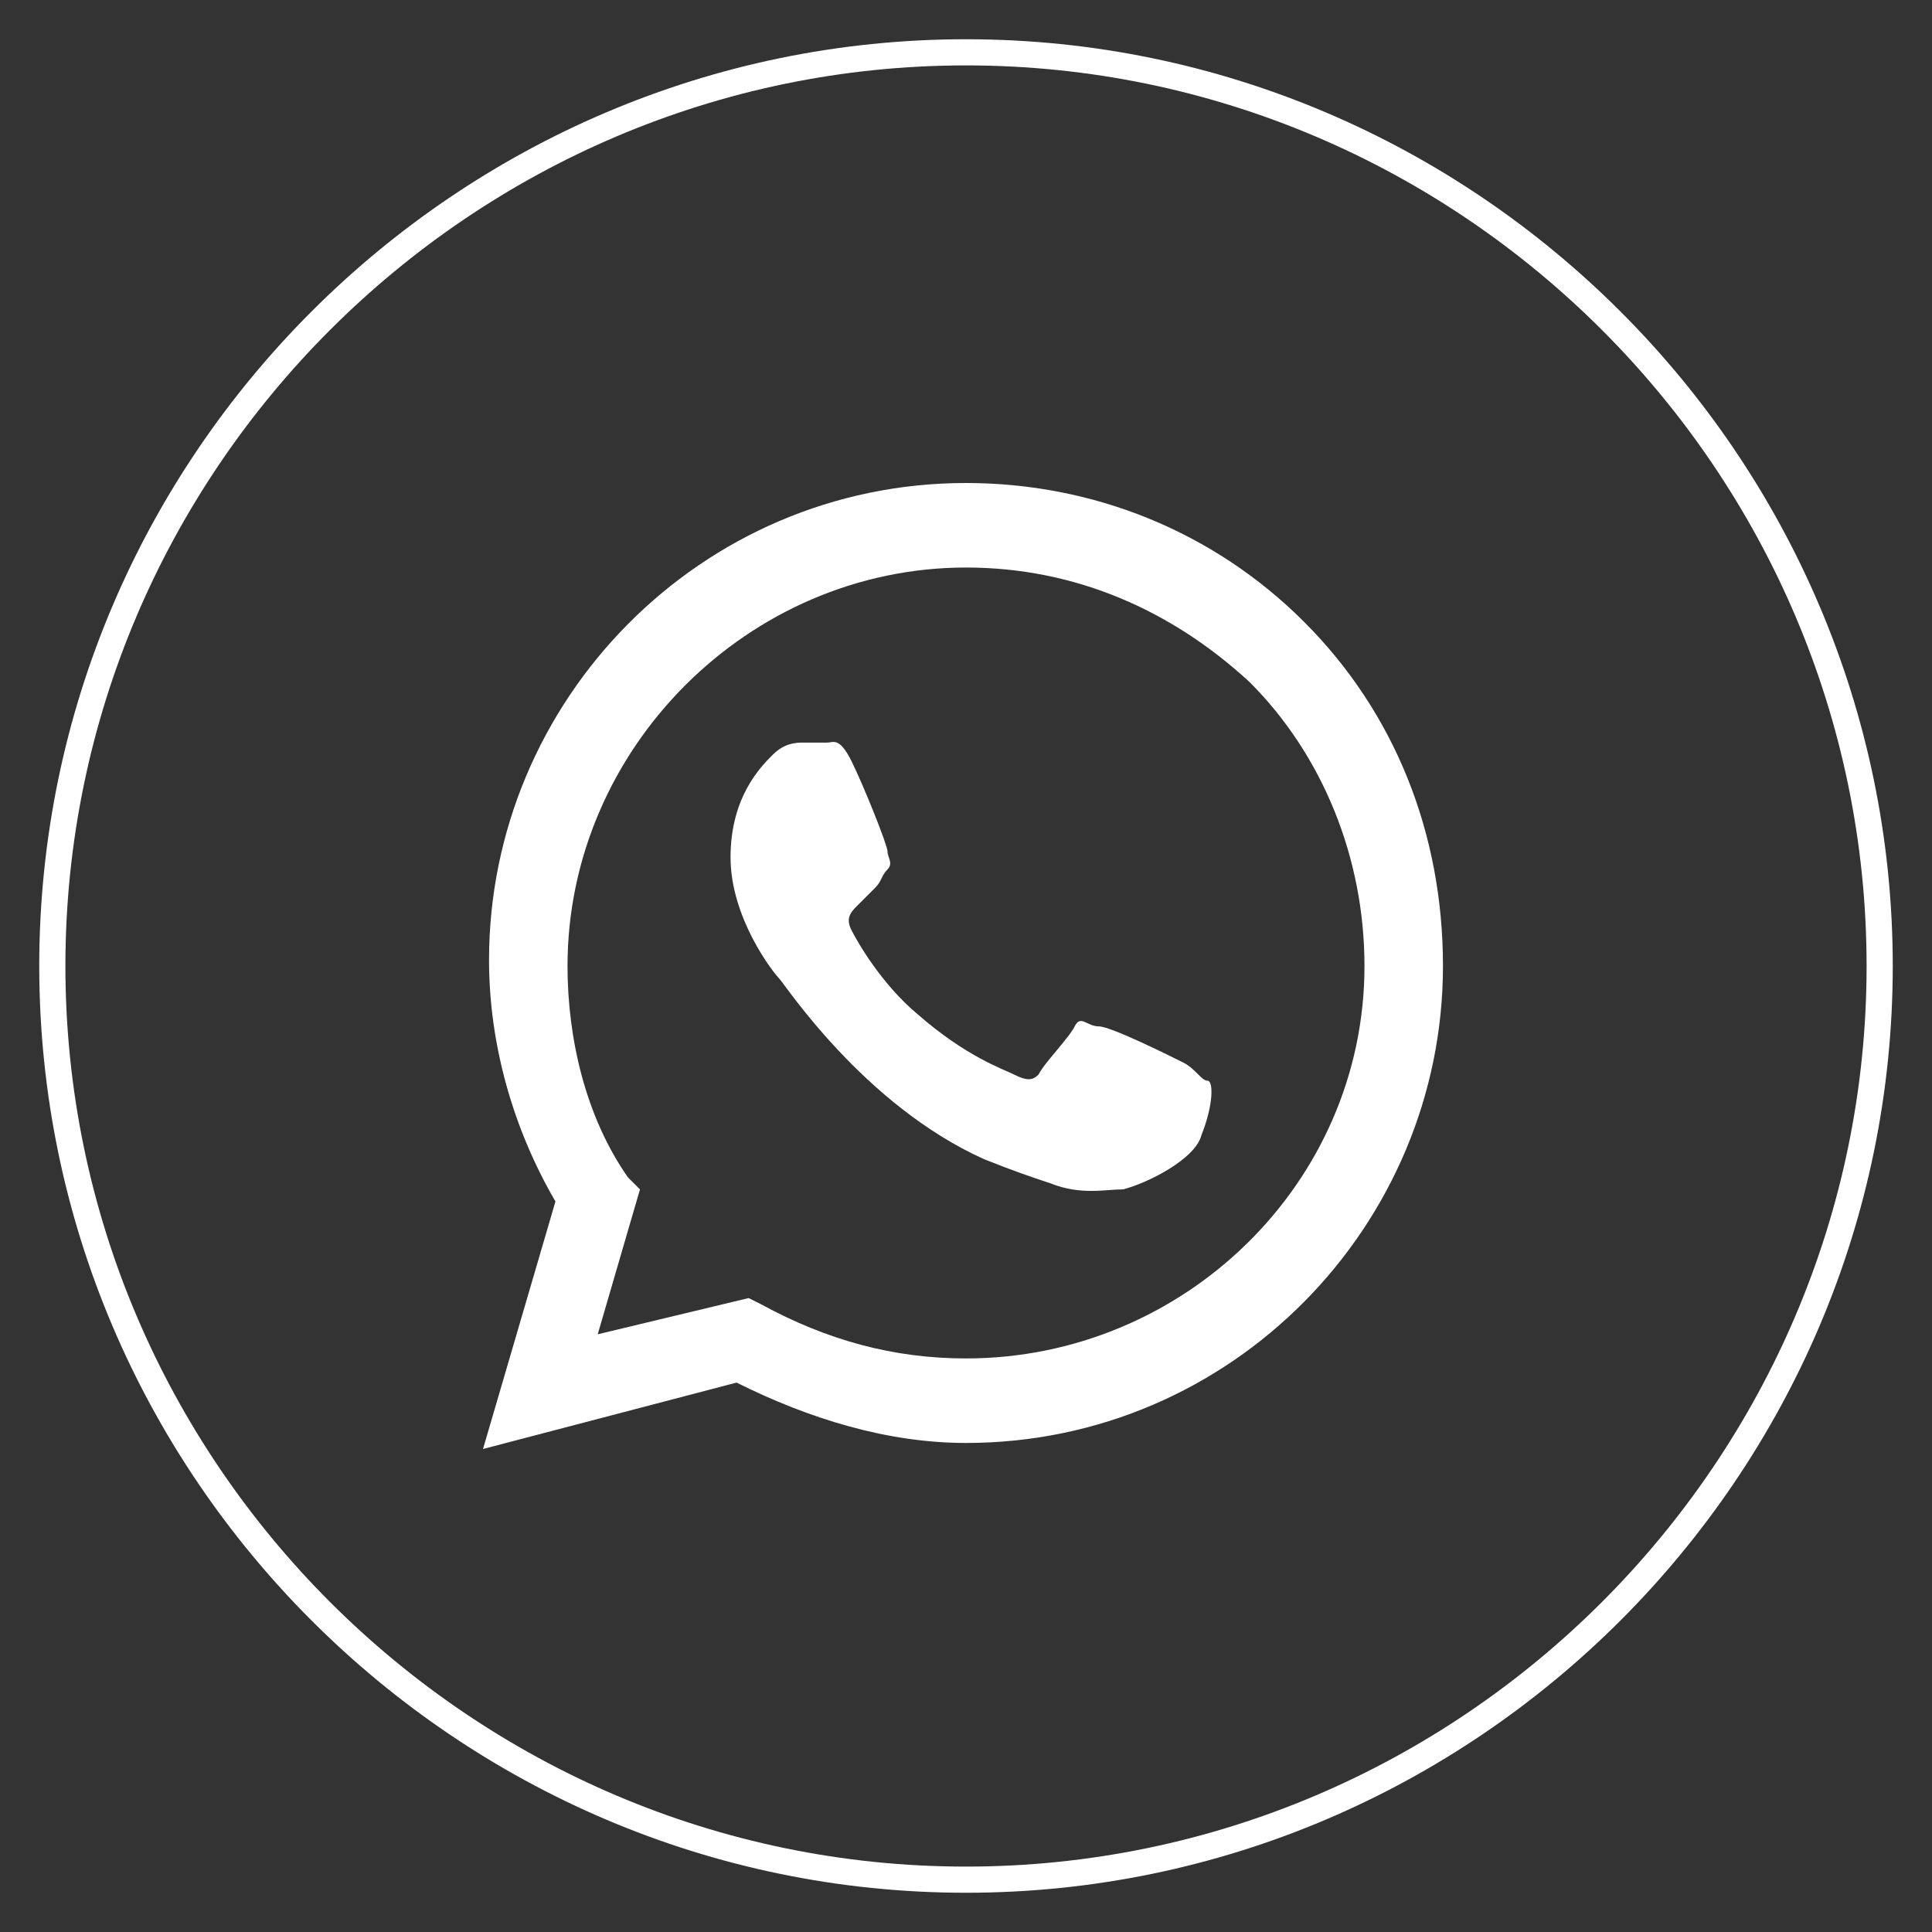
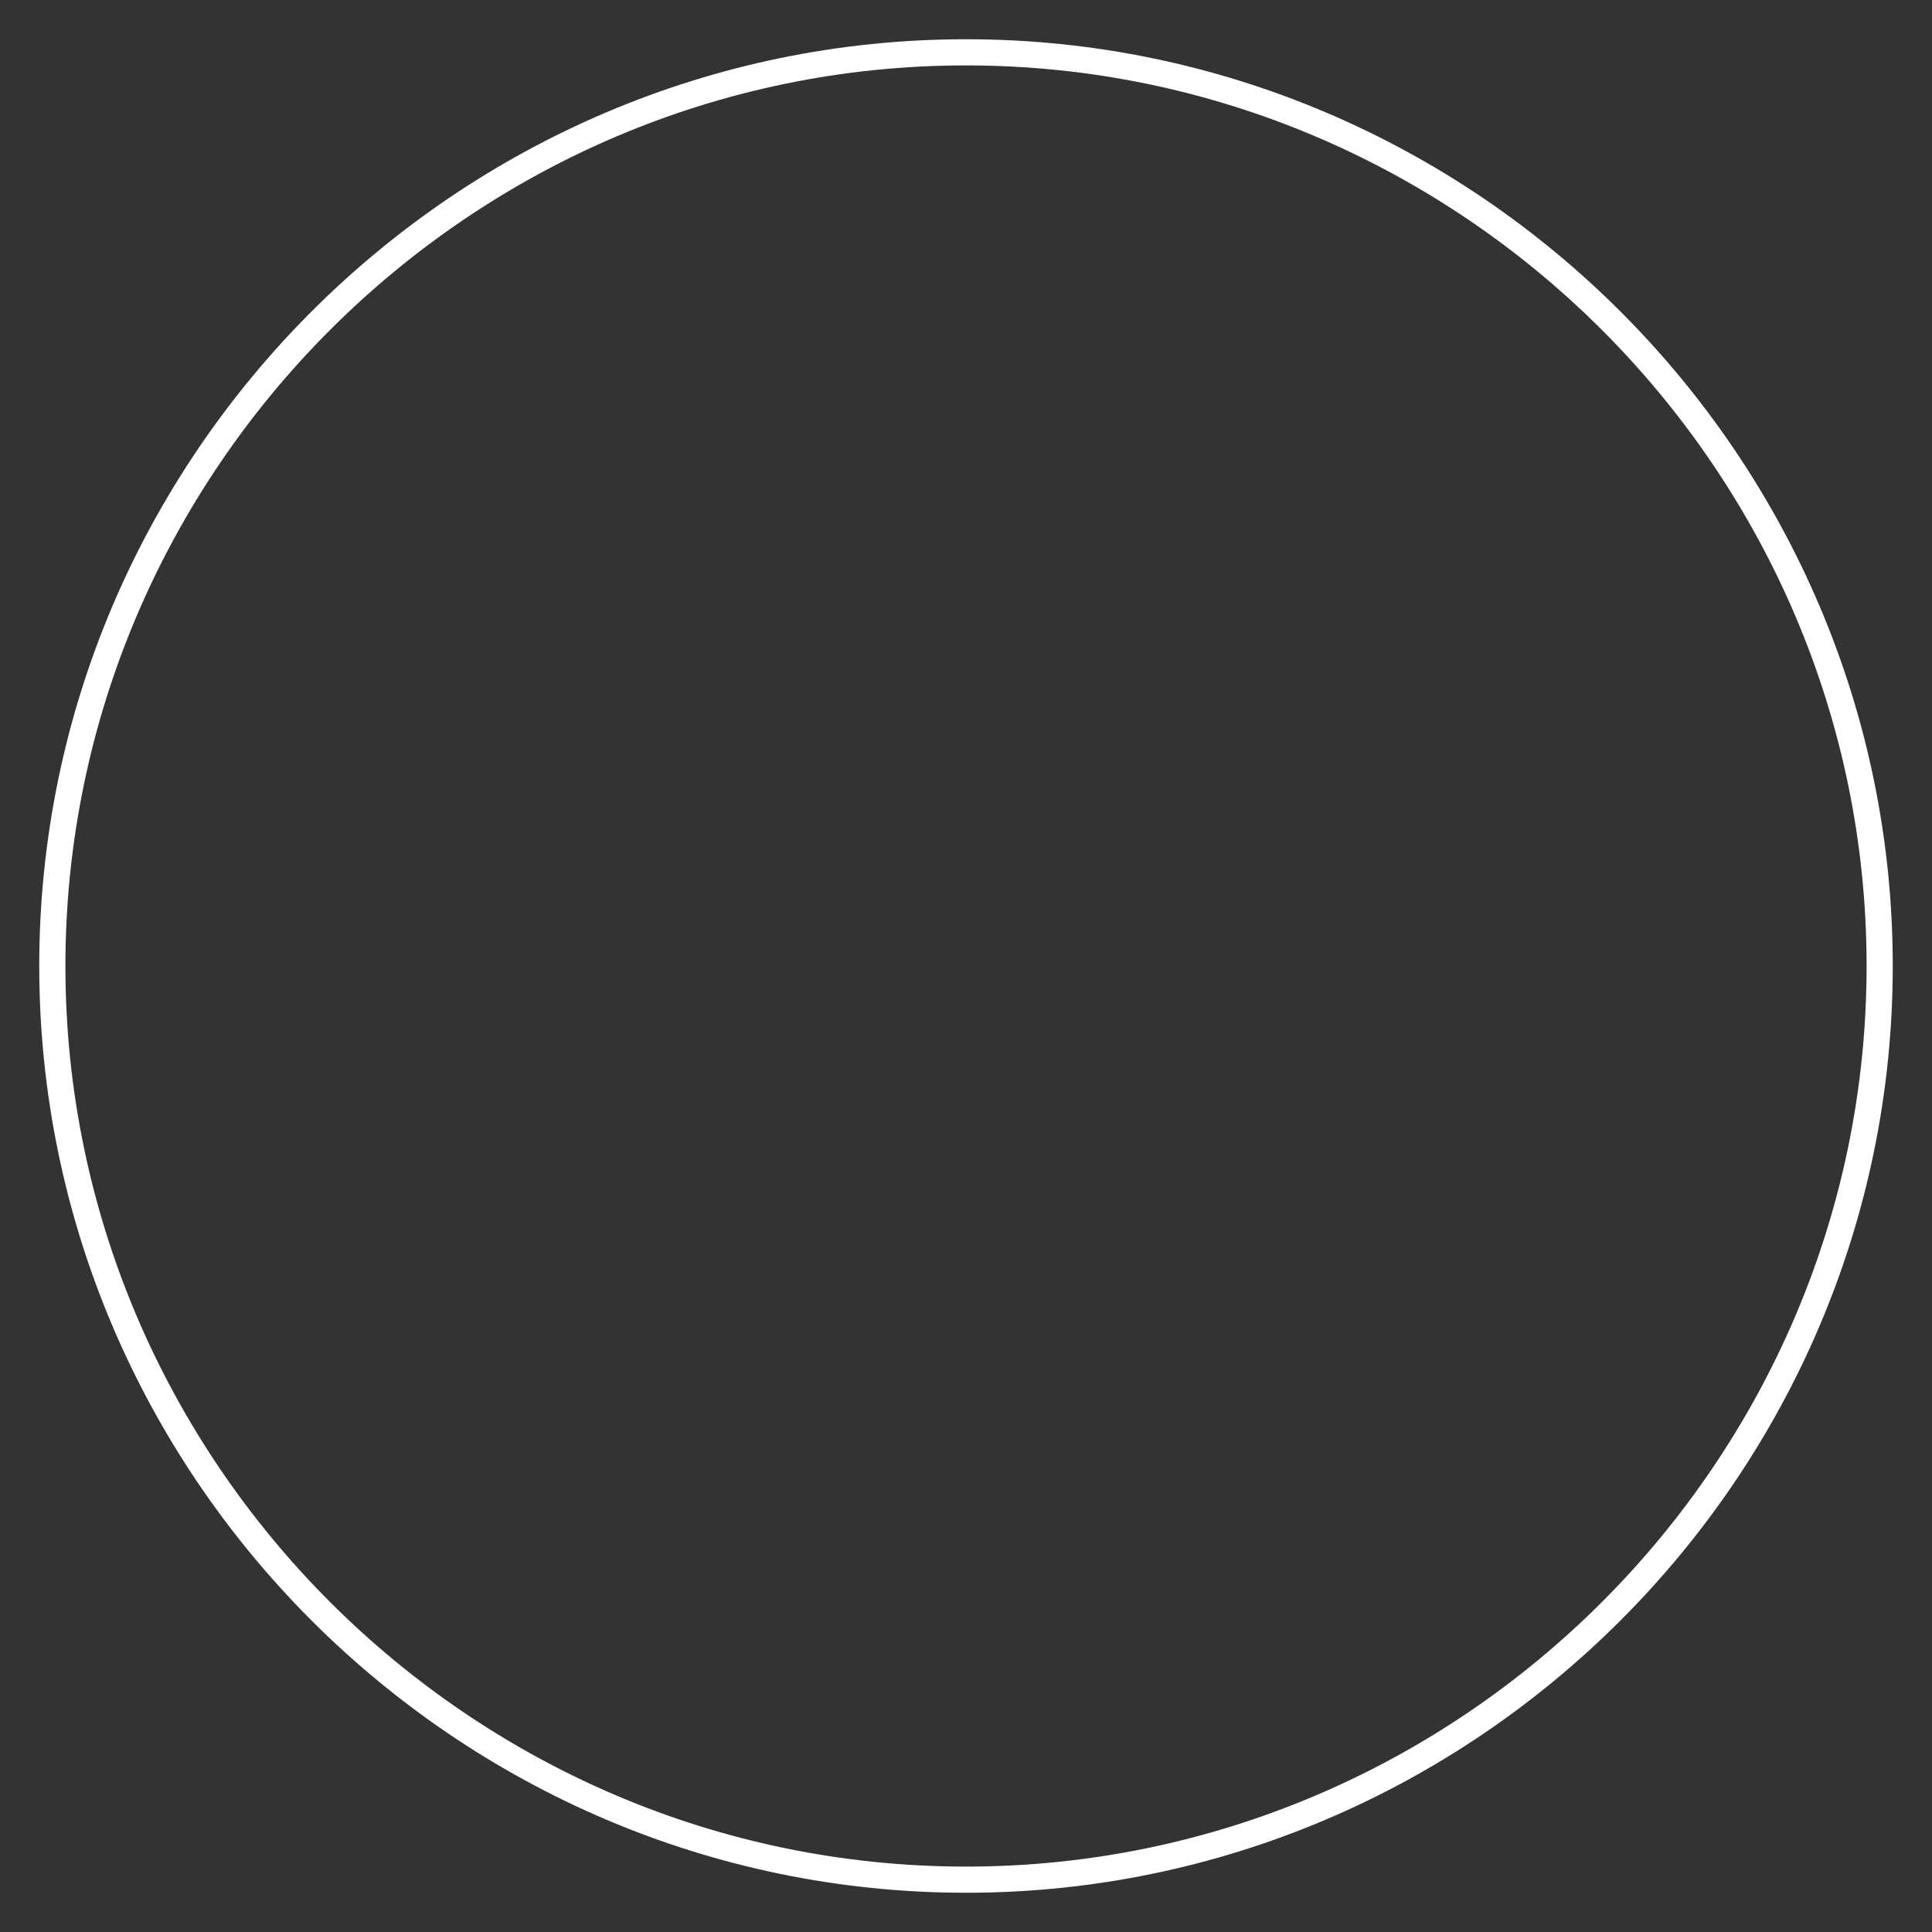
<svg xmlns="http://www.w3.org/2000/svg" width="96" height="96" viewBox="0 0 96 96" fill="none">
  <rect x="0" y="0" width="96" height="96" fill="#333333" stroke="none" />
-   <path d="M48 93.4C23.036 93.4 2.6 72.964 2.6 48C2.6 23.036 23.036 2.6 48 2.6C72.964 2.6 93.4 23.036 93.4 48C93.4 72.964 72.964 93.4 48 93.4Z" stroke="white" stroke-width="1.3" />
-   <path fill-rule="evenodd" clip-rule="evenodd" d="M64.8 30.9C60.3 26.4 54.3 24 48 24C34.8 24 24.3 34.8 24.3 47.7C24.3 51.9 25.5 56.1 27.6 59.7L24 72L36.6 68.7C40.2 70.5 44.1 71.7 48 71.7C61.2 71.7 71.7 60.9 71.7 48C71.7 41.4 69.3 35.4 64.8 30.9ZM48 67.5C44.4 67.5 41.1 66.6 37.8 64.8L37.2 64.5L29.7 66.3L31.8 59.1L31.2 58.5C29.1 55.5 28.2 51.6 28.2 48C28.2 37.2 37.2 28.2 48 28.2C53.4 28.2 58.2 30.3 62.1 33.9C65.7 37.5 67.8 42.6 67.8 48C67.8 58.8 58.8 67.5 48 67.5ZM58.8 52.8C58.2 52.5 55.2 51 54.6 51C54 51 53.7 50.4 53.4 51C53.1 51.6 51.9 52.8 51.6 53.4C51.3 53.7 51 53.7 50.4 53.4C49.8 53.1 48 52.5 45.6 50.4C43.8 48.9 42.6 46.8 42.3 46.2C42 45.6 42.3 45.3 42.6 45C42.9 44.7 43.2 44.4 43.5 44.1C43.8 43.8 43.8 43.5 44.1 43.2C44.4 42.9 44.1 42.6 44.1 42.3C44.1 42 42.9 39 42.3 37.8C41.7 36.6 41.4 36.9 41.1 36.9C40.8 36.9 40.5 36.9 39.9 36.9C39.6 36.9 39 36.9 38.4 37.5C37.8 38.1 36.3 39.6 36.3 42.6C36.3 45.6 38.4 48.3 38.7 48.6C39 48.9 42.9 54.9 48.9 57.6C50.4 58.2 51.3 58.5 52.2 58.8C53.7 59.4 54.9 59.1 55.8 59.1C57 58.8 59.4 57.6 59.7 56.4C60.3 54.9 60.3 53.7 60 53.7C59.7 53.7 59.4 53.1 58.8 52.8Z" fill="white" />
+   <path d="M48 93.4C23.036 93.4 2.6 72.964 2.6 48C2.6 23.036 23.036 2.6 48 2.6C72.964 2.6 93.4 23.036 93.4 48C93.4 72.964 72.964 93.4 48 93.4" stroke="white" stroke-width="1.3" />
</svg>